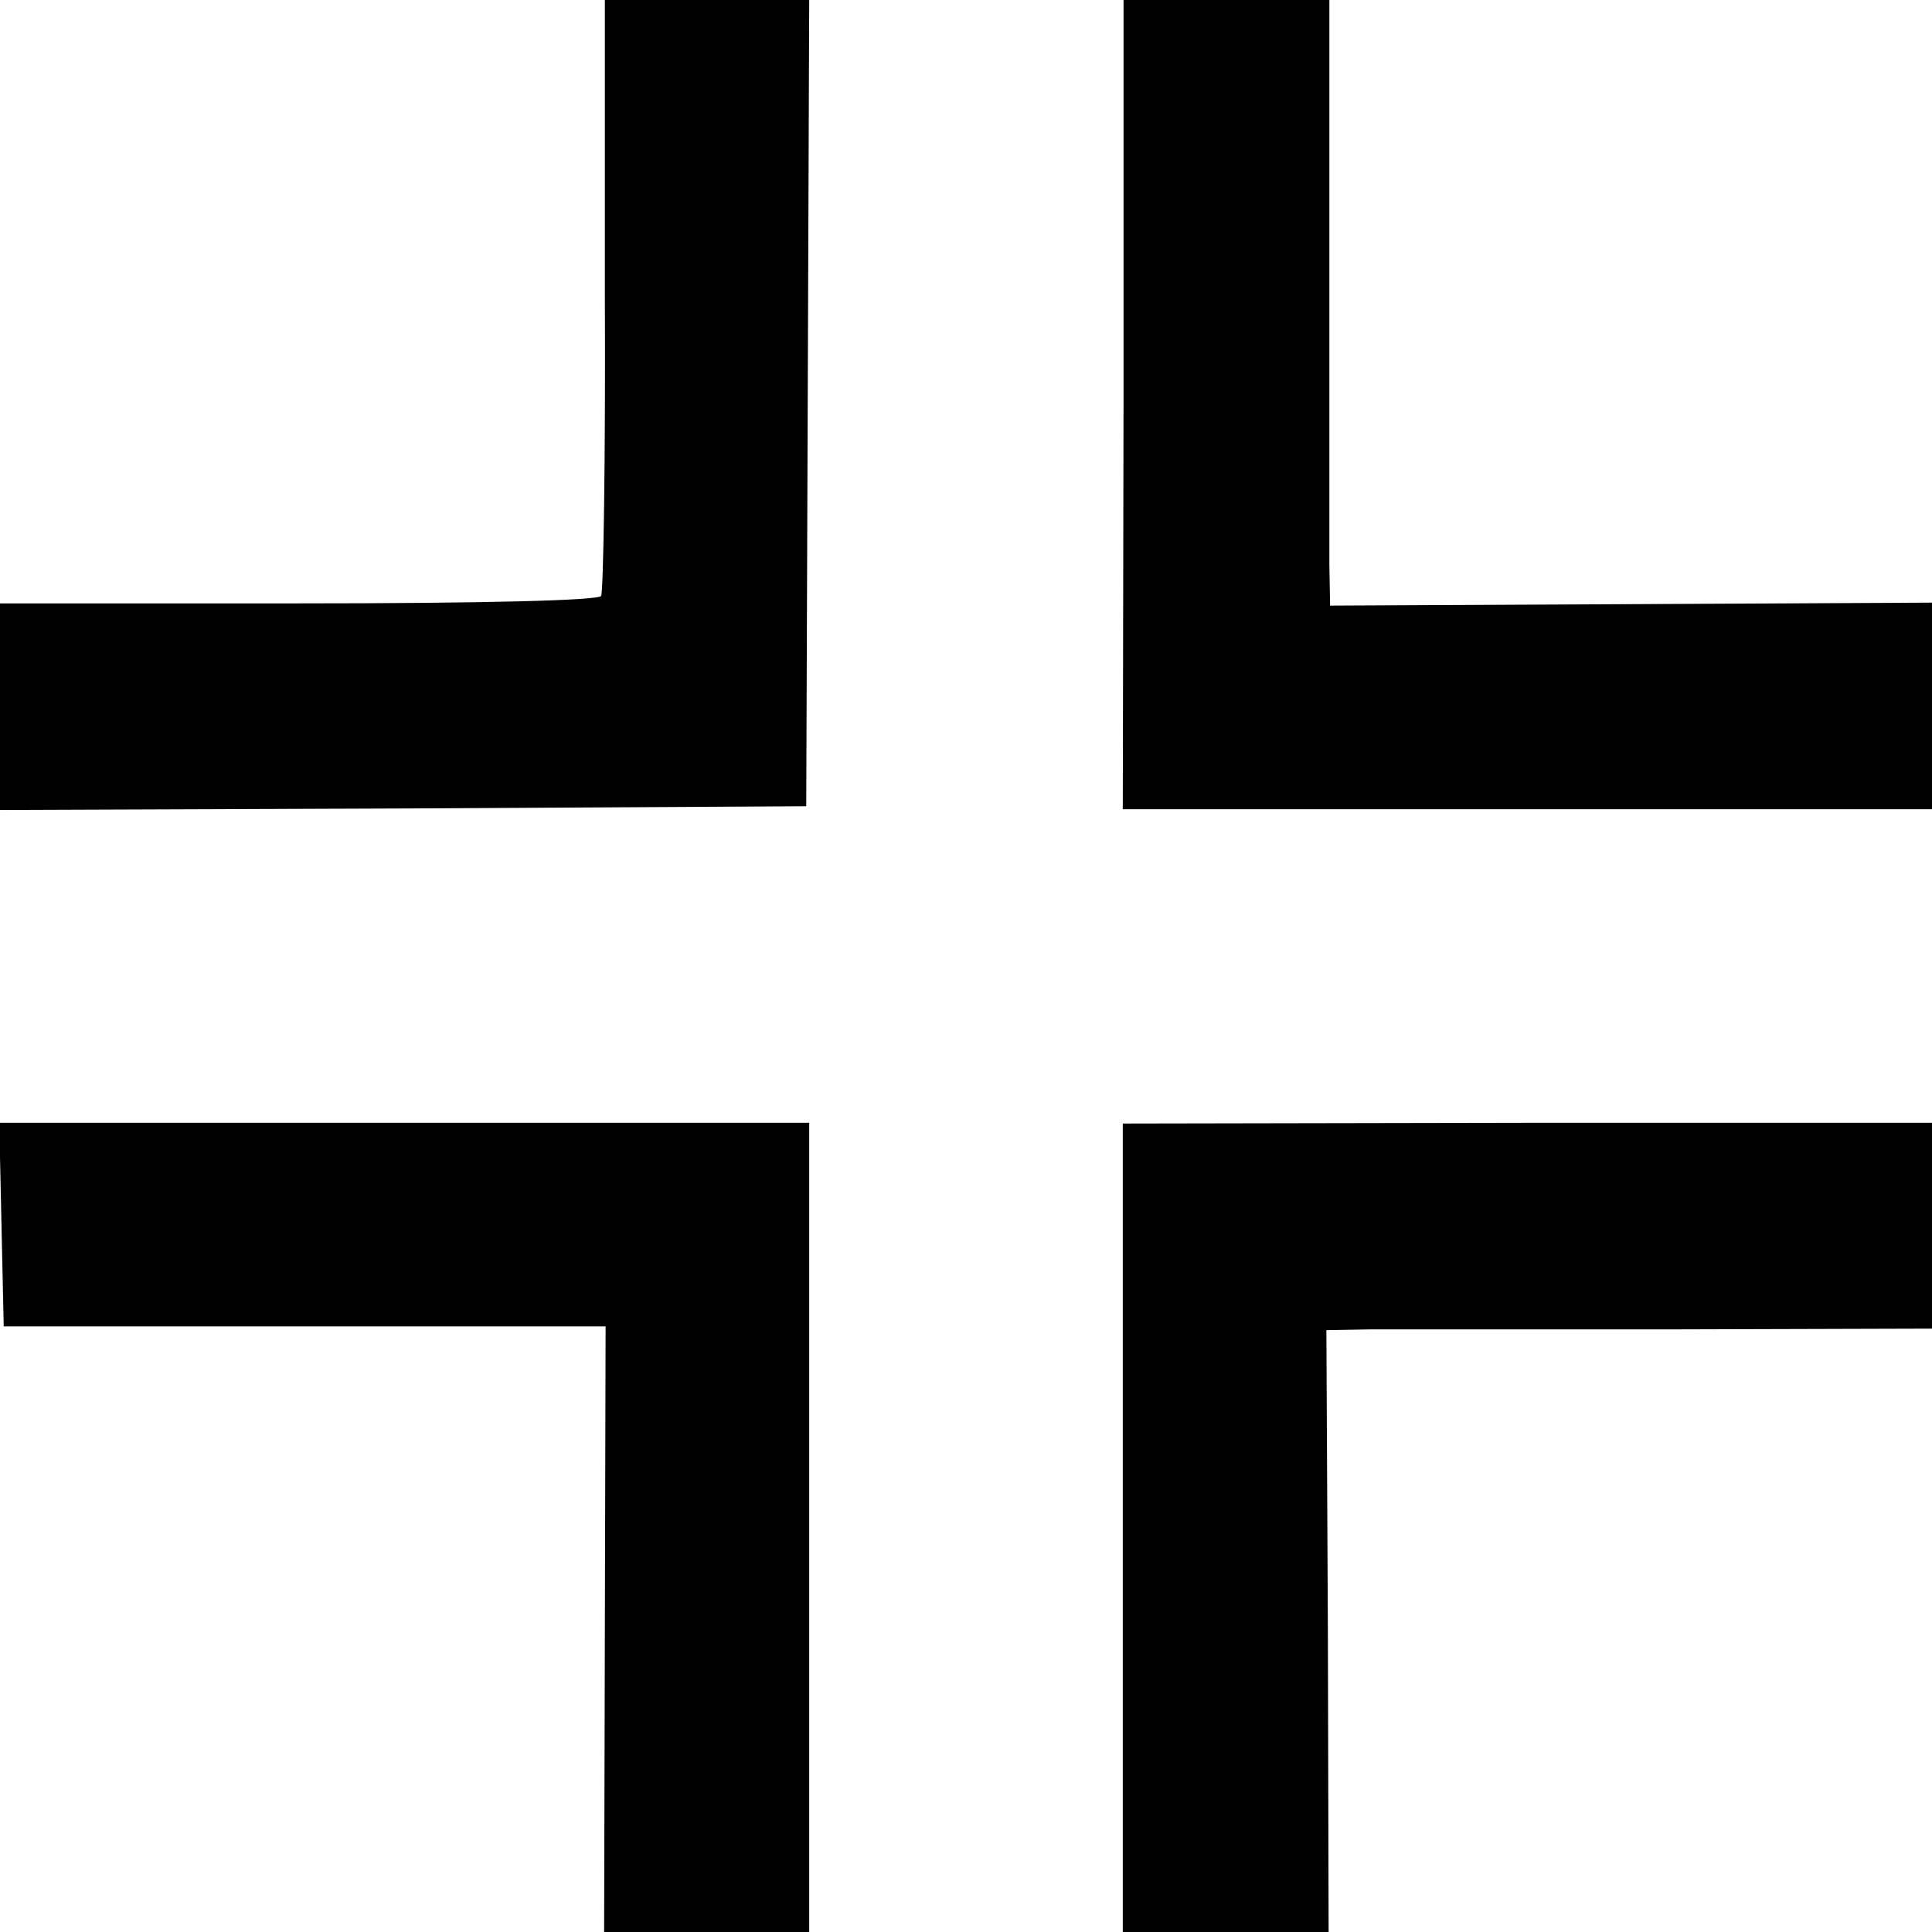
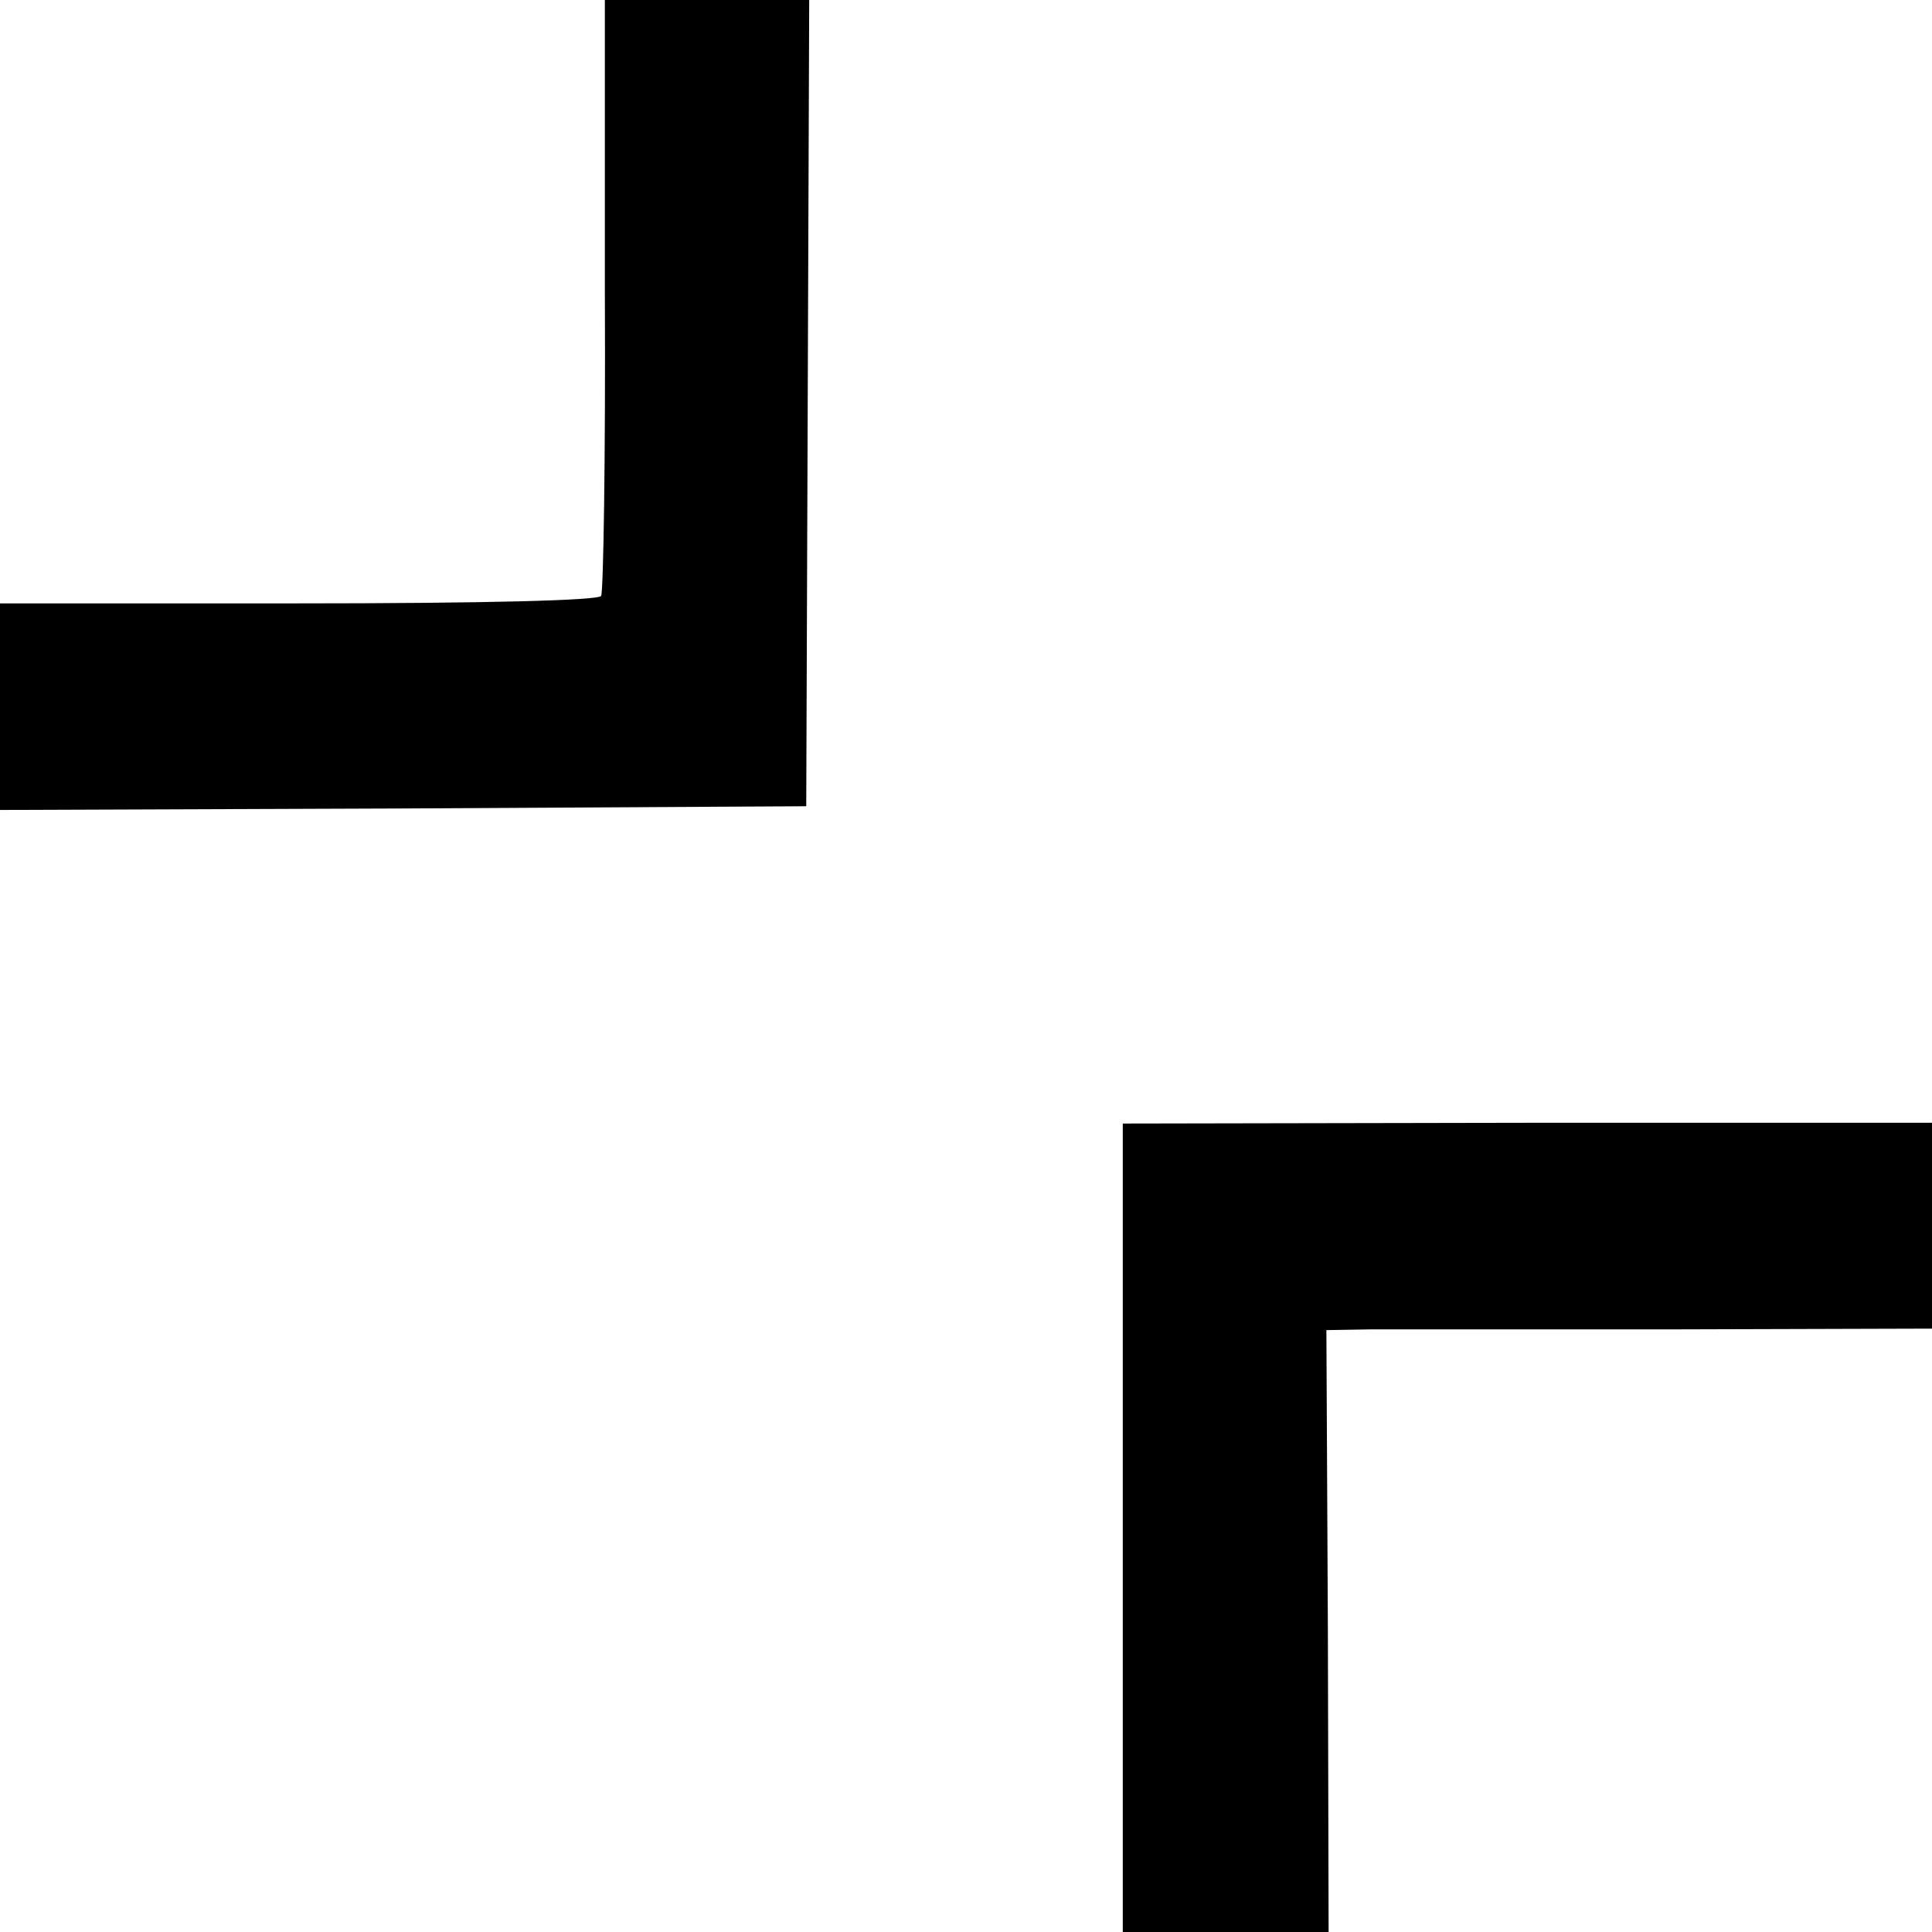
<svg xmlns="http://www.w3.org/2000/svg" version="1.0" width="260pt" height="260pt" viewBox="0 0 260 260" preserveAspectRatio="xMidYMid meet">
  <g transform="translate(0,260) scale(0.1,-0.1)" fill="#000000" stroke="none">
    <path d="M814 2204 c1 -218 -2 -400 -5 -406 -4 -6 -154 -10 -408 -10 l-401 0 0 -139 0 -139 543 2 542 3 2 543 2 542 -138 0 -137 0 0 -396z" />
-     <path d="M1512 2056 l-1 -545 545 0 544 0 0 139 0 139 -405 -2 -405 -2 -1 55 c0 30 0 214 0 408 l0 352 -139 0 -138 0 0 -544z" />
-     <path d="M2 952 l3 -137 405 0 405 0 -1 -407 -1 -408 138 0 138 0 0 544 0 545 -545 0 -545 0 3 -137z" />
+     <path d="M2 952 z" />
    <path d="M1511 544 l0 -544 139 0 138 0 -1 405 -2 405 60 1 c33 0 216 0 408 0 l347 1 0 138 0 139 -544 0 -545 -1 0 -544z" />
  </g>
</svg>